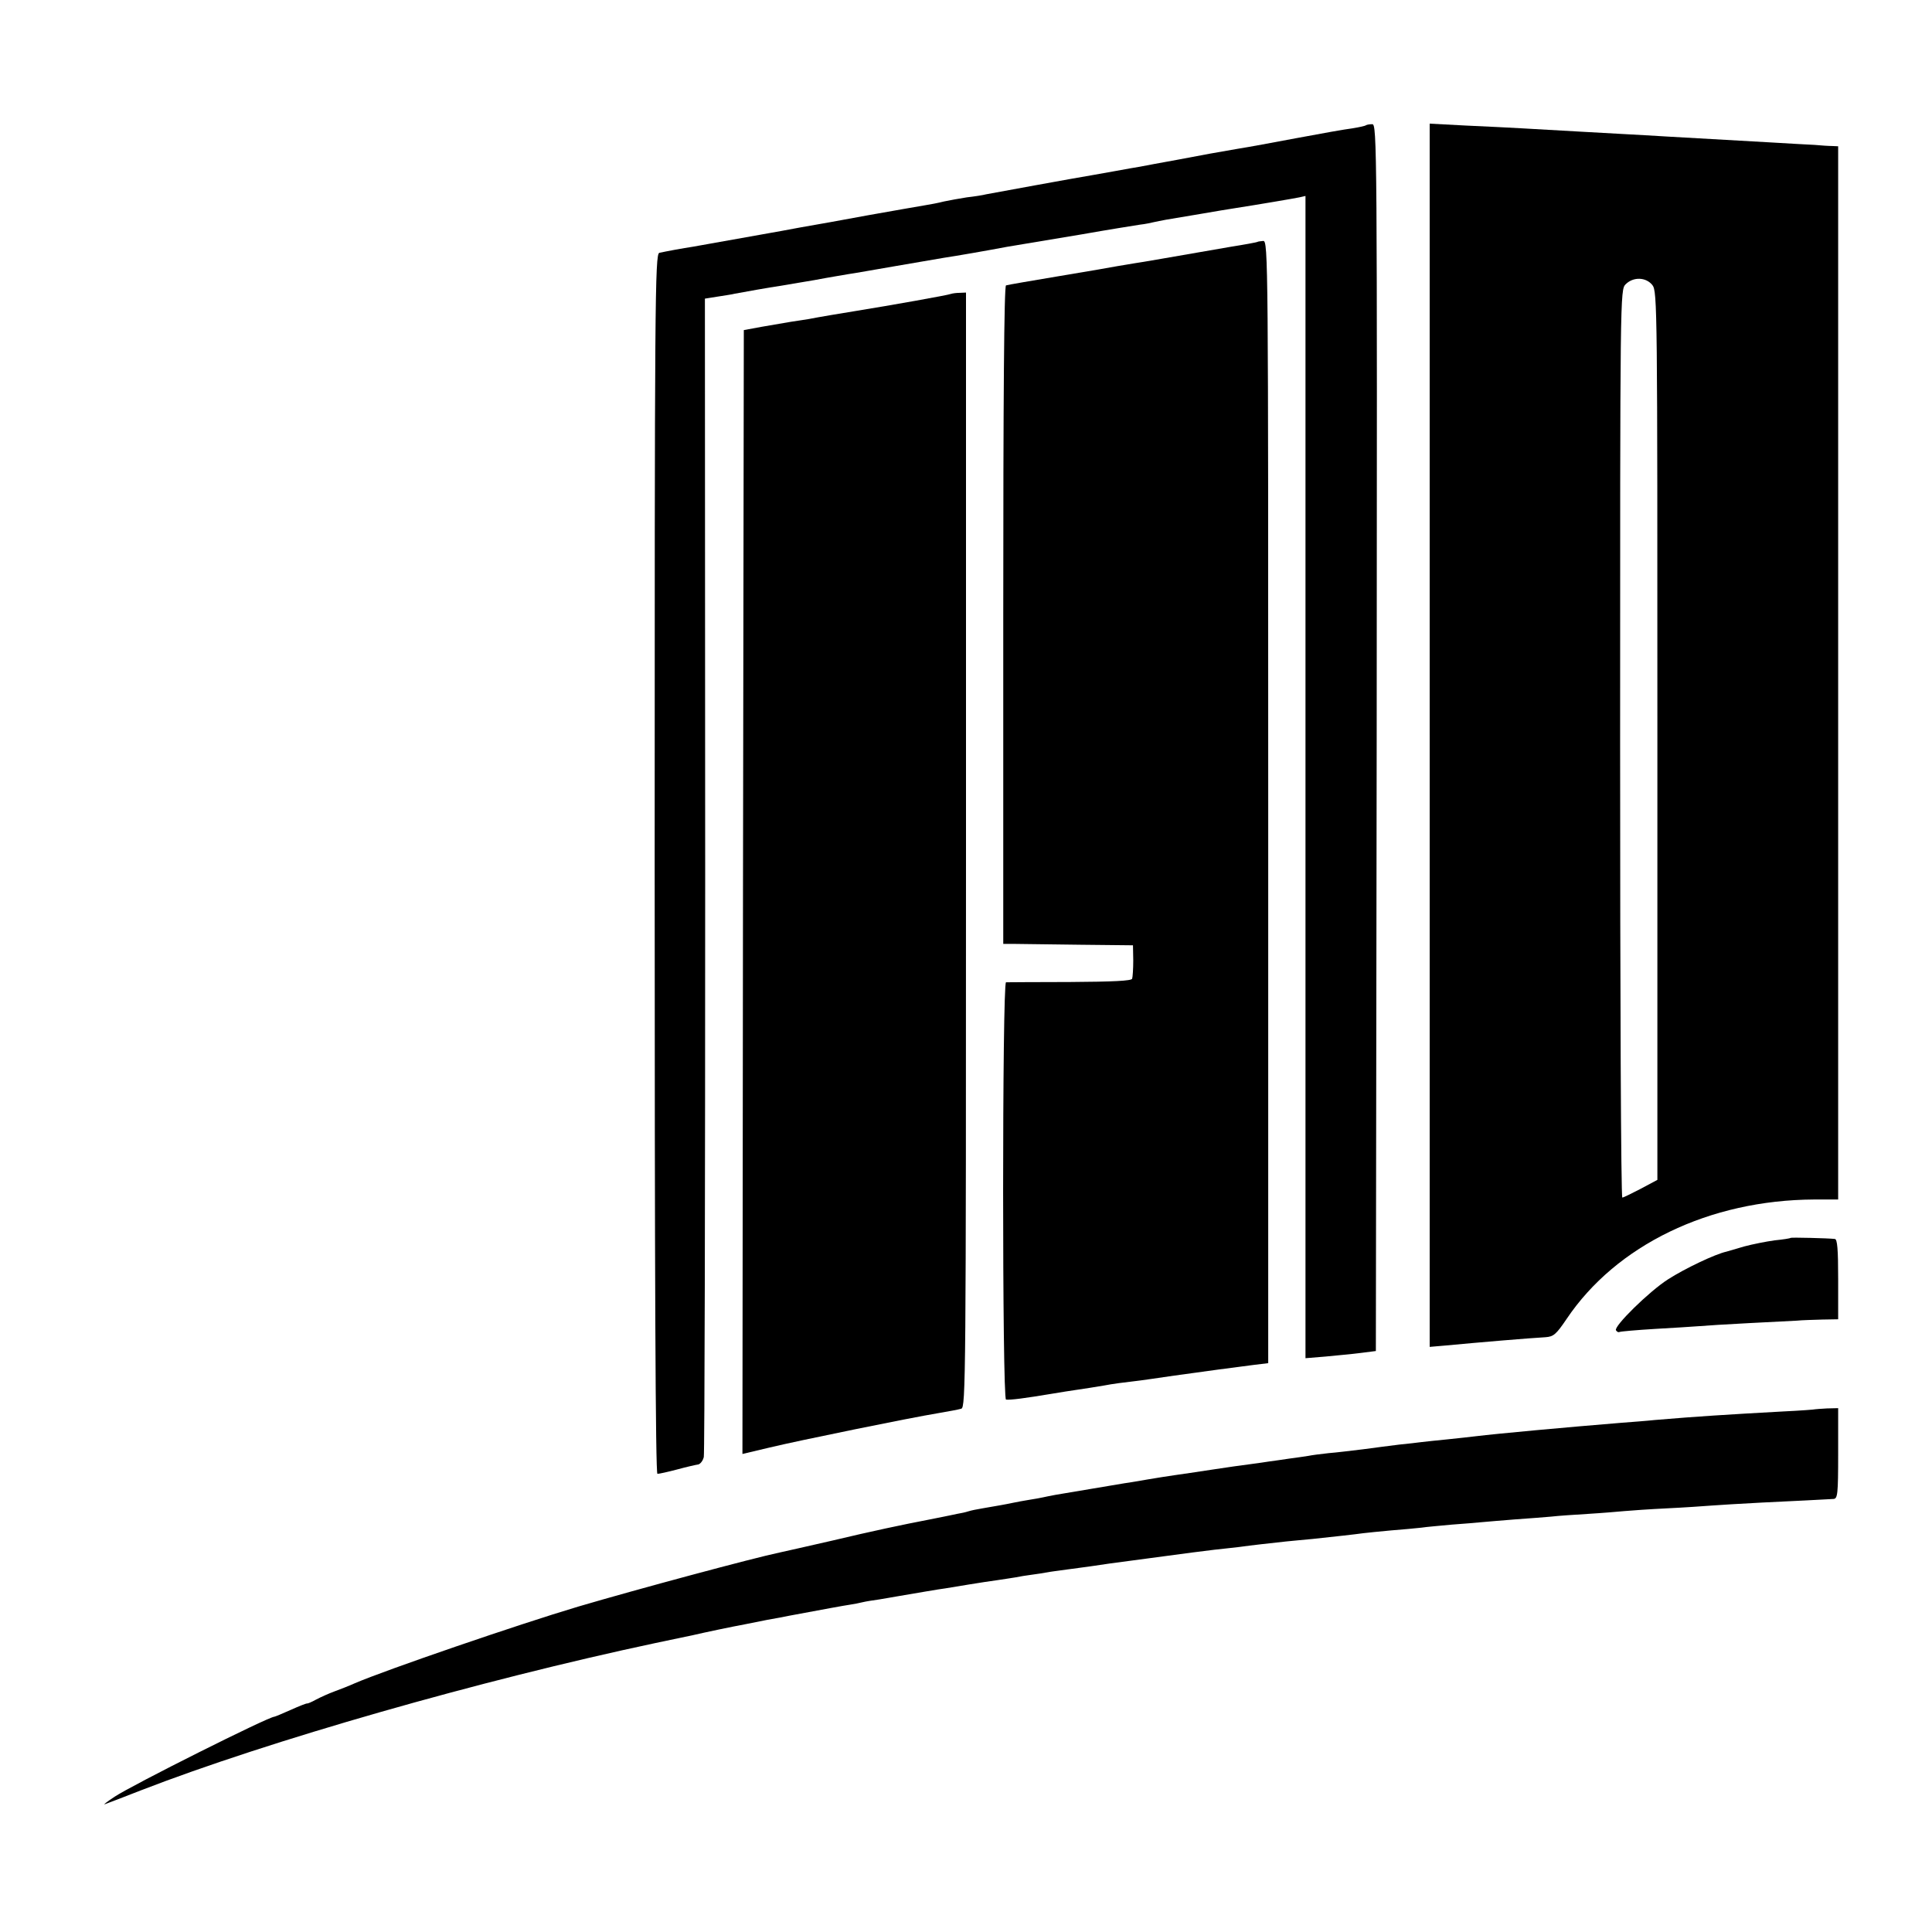
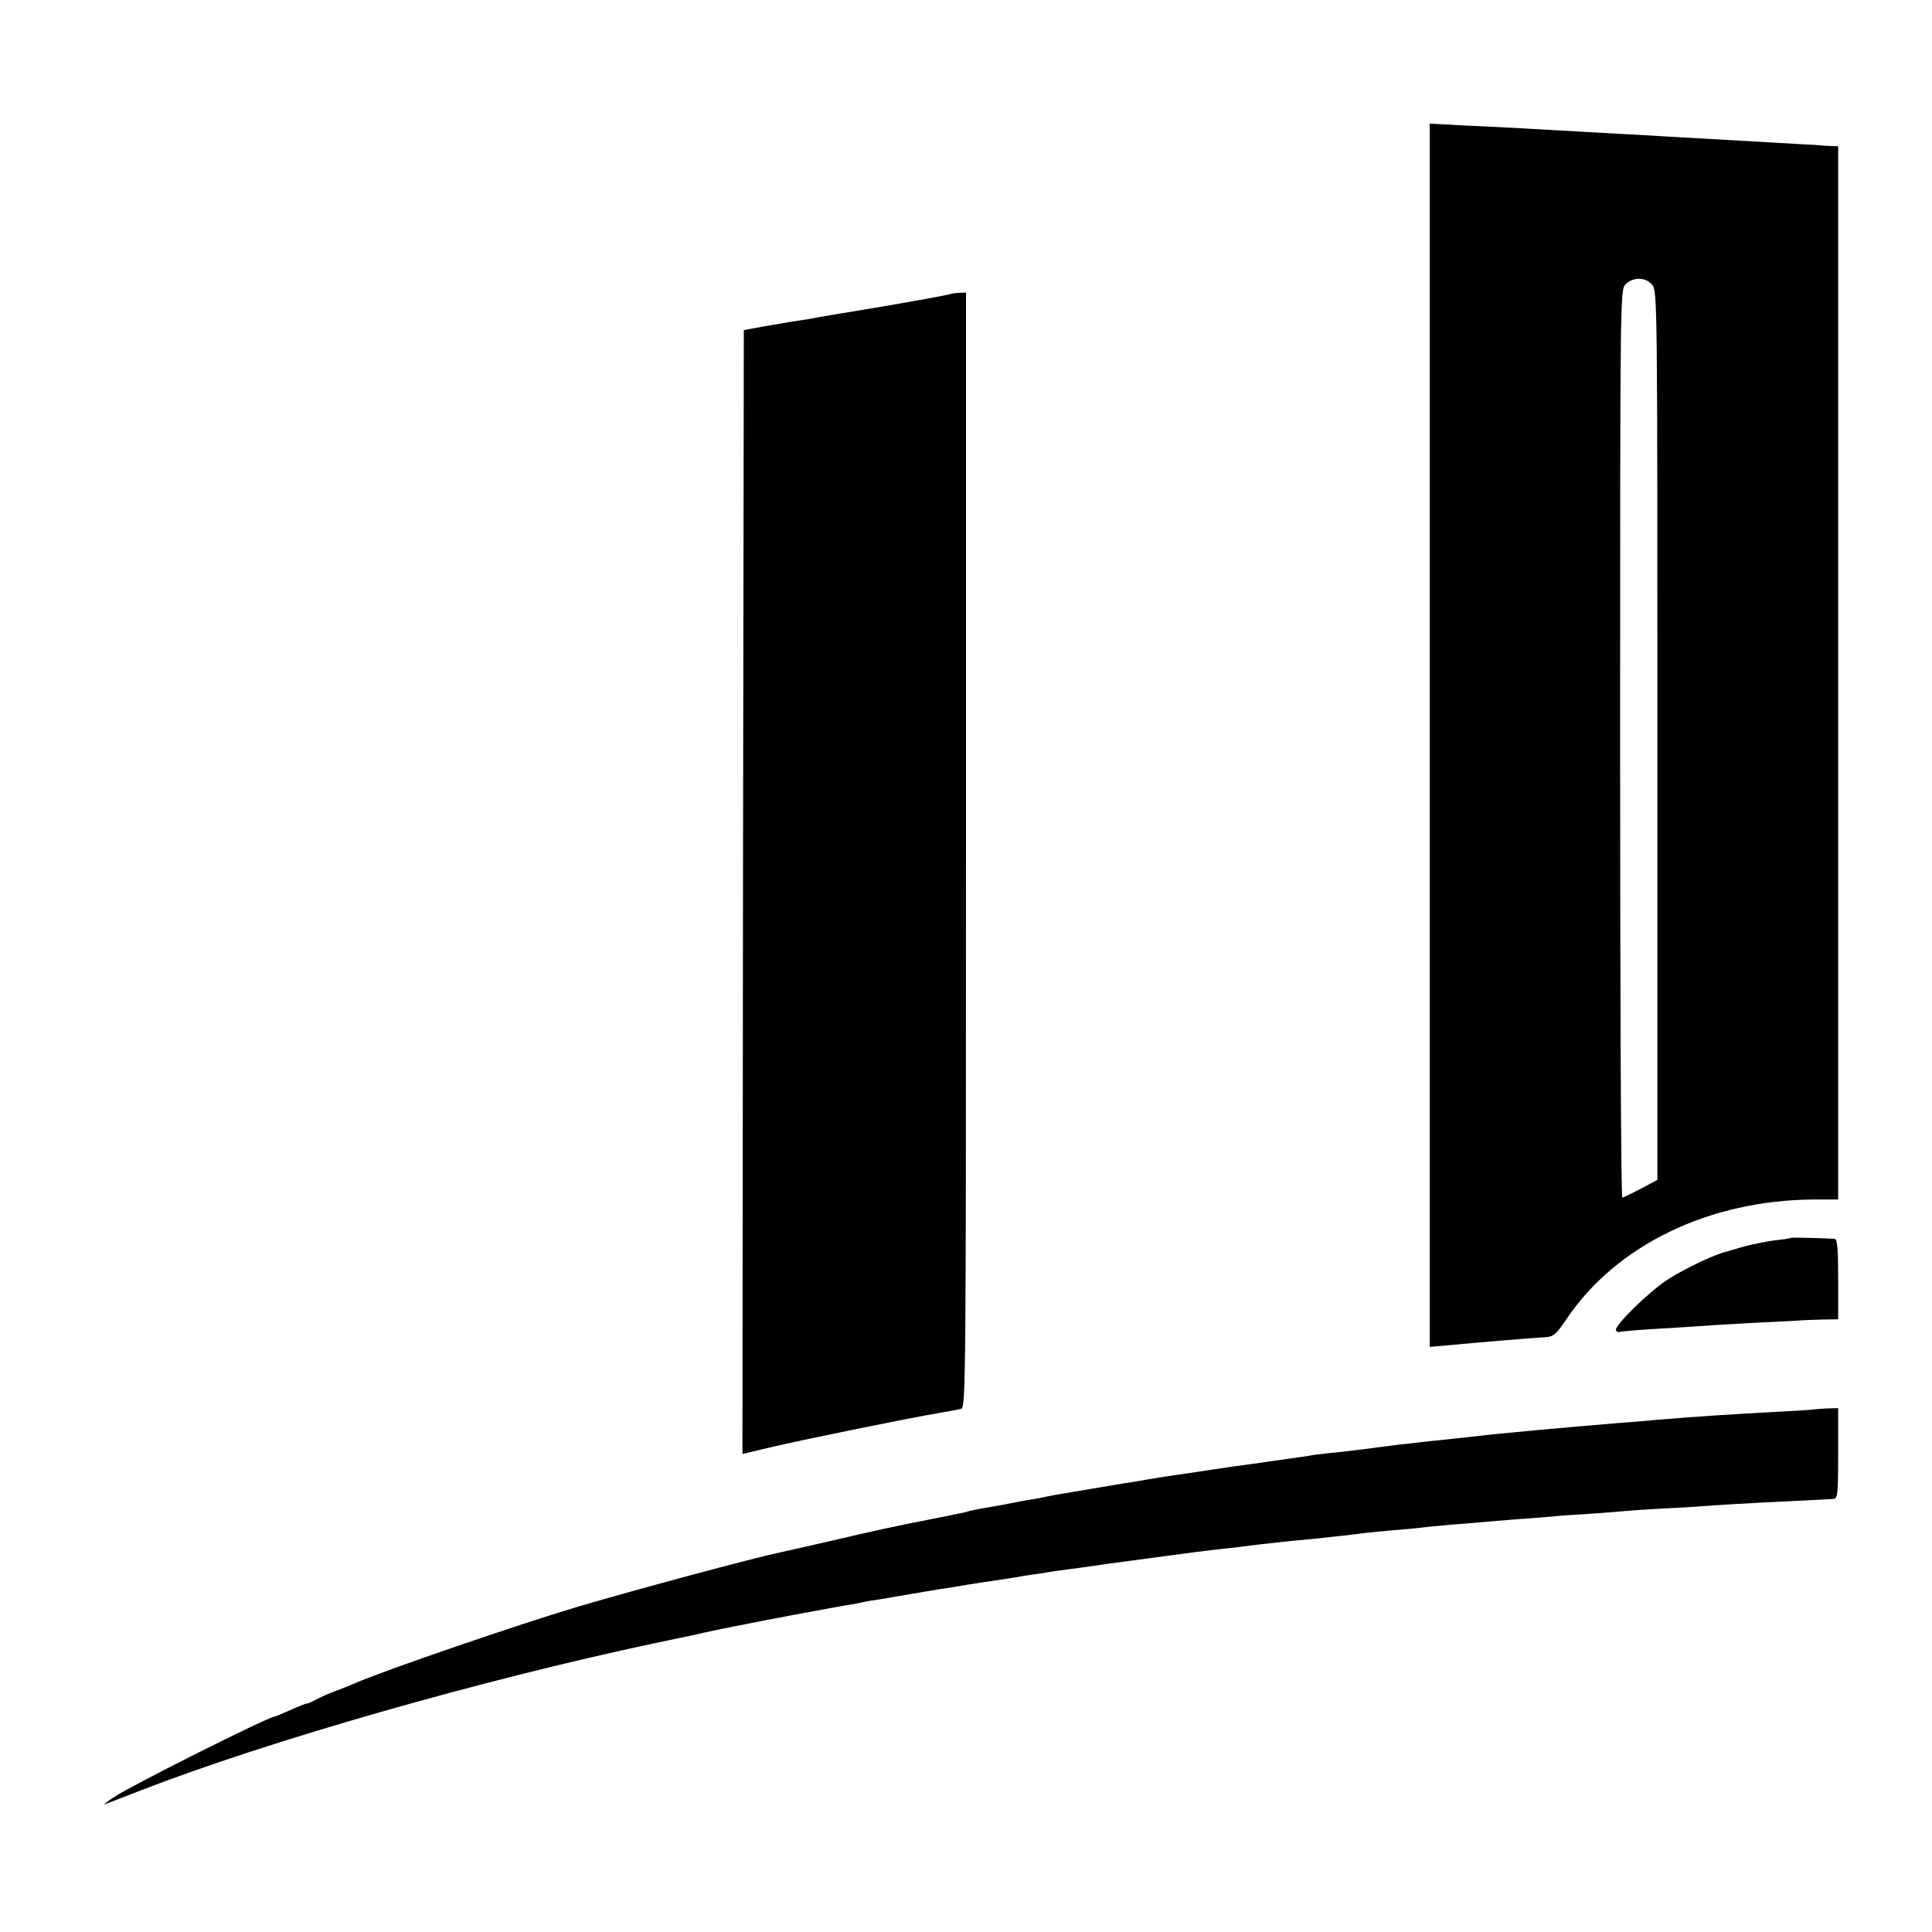
<svg xmlns="http://www.w3.org/2000/svg" version="1.0" width="700pt" height="700pt" viewBox="0 0 700 700" preserveAspectRatio="xMidYMid meet">
  <g transform="translate(0,700) scale(0.1,-0.1)" fill="#000000" stroke="none">
-     <path d="M4949 6546 c-2 -2 -24 -7 -49 -11 -25 -3 -115 -19 -200 -35 -85 -16 -182 -34 -215 -39 -94 -16 -103 -18 -220 -40 -60 -11 -121 -22 -135 -25 -14 -2 -52 -9 -85 -15 -33 -6 -73 -13 -90 -16 -61 -10 -361 -65 -382 -69 -11 -3 -43 -8 -70 -11 -26 -4 -64 -11 -83 -15 -19 -5 -51 -11 -70 -14 -19 -3 -109 -19 -200 -35 -91 -17 -203 -37 -250 -45 -47 -9 -98 -18 -115 -21 -28 -5 -219 -39 -275 -49 -14 -2 -43 -7 -65 -11 -22 -4 -47 -9 -56 -11 -16 -4 -17 -171 -17 -2214 0 -1488 3 -2210 10 -2210 6 0 38 7 72 16 33 9 68 17 76 18 8 2 17 14 20 27 3 13 5 963 5 2111 l-1 2086 44 7 c24 4 54 8 65 11 32 6 127 23 162 28 17 3 73 12 125 21 52 10 109 19 125 22 17 2 93 16 170 29 77 13 156 27 175 30 41 6 162 27 230 40 14 2 41 7 60 10 19 3 114 19 210 35 96 17 191 32 210 35 19 2 42 7 50 9 8 2 29 6 45 9 17 3 73 12 125 21 52 9 106 18 120 20 90 14 219 36 238 40 l22 5 0 -2105 0 -2106 73 6 c39 4 97 9 127 13 l55 7 3 2223 c2 2150 1 2222 -16 2222 -10 0 -21 -2 -23 -4z" />
    <path d="M5180 4336 l0 -2216 58 5 c115 11 306 27 361 30 30 2 39 10 77 66 180 268 517 431 897 433 l87 0 0 1908 0 1908 -22 1 c-13 0 -41 2 -63 4 -22 1 -94 5 -160 9 -194 11 -285 16 -370 21 -44 3 -123 7 -175 10 -88 5 -183 10 -355 20 -38 2 -130 7 -202 10 l-133 7 0 -2216z m807 1631 c18 -23 18 -86 18 -1633 l0 -1609 -60 -32 c-33 -17 -63 -32 -67 -32 -5 -1 -8 739 -8 1644 0 1632 0 1645 20 1665 28 28 74 26 97 -3z" />
-     <path d="M4557 6124 c-1 -1 -15 -4 -32 -7 -16 -3 -46 -8 -65 -11 -226 -39 -321 -56 -350 -60 -19 -3 -46 -8 -60 -10 -14 -3 -108 -19 -210 -36 -102 -17 -189 -32 -195 -34 -7 -2 -10 -409 -10 -1194 l0 -1192 45 0 c25 0 131 -2 235 -3 l190 -2 1 -55 c0 -30 -2 -60 -4 -66 -2 -8 -71 -11 -225 -12 -122 0 -227 -1 -232 -1 -14 -1 -14 -1511 0 -1512 16 -2 69 5 165 21 30 5 73 12 95 15 22 3 65 10 95 15 30 6 78 12 105 15 28 3 95 13 150 21 115 16 218 30 290 39 l50 6 0 2034 c0 1956 0 2033 -18 2032 -10 -1 -19 -2 -20 -3z" />
    <path d="M3445 5935 c-8 -4 -222 -42 -340 -61 -44 -7 -146 -24 -175 -30 -14 -2 -43 -7 -65 -10 -22 -4 -69 -12 -105 -18 l-65 -12 -3 -2036 -2 -2036 97 23 c108 26 510 108 613 125 36 6 73 13 83 16 16 5 17 110 17 2025 l0 2019 -22 -1 c-13 0 -27 -2 -33 -4z" />
    <path d="M6488 2515 c-2 -2 -28 -6 -58 -9 -30 -4 -80 -14 -110 -22 -30 -9 -59 -17 -65 -19 -41 -9 -150 -61 -211 -100 -69 -44 -198 -171 -189 -185 4 -6 9 -8 13 -6 4 2 61 7 127 11 66 4 138 8 160 10 22 2 103 7 180 11 77 4 156 8 175 9 19 2 61 3 93 4 l57 1 0 145 c0 109 -3 145 -12 146 -26 3 -158 6 -160 4z" />
    <path d="M6577 1894 c-1 -1 -54 -5 -117 -8 -200 -11 -312 -18 -465 -31 -27 -3 -81 -7 -120 -10 -196 -16 -448 -39 -530 -49 -16 -2 -61 -7 -100 -11 -38 -4 -81 -8 -95 -10 -14 -2 -50 -6 -80 -9 -30 -4 -89 -11 -131 -17 -42 -5 -98 -12 -125 -14 -27 -3 -60 -7 -74 -10 -14 -2 -45 -7 -70 -10 -25 -4 -56 -8 -70 -10 -14 -2 -45 -7 -70 -10 -25 -3 -88 -12 -140 -20 -52 -8 -113 -17 -135 -20 -22 -3 -65 -10 -95 -15 -30 -5 -68 -12 -85 -14 -16 -3 -73 -12 -125 -21 -52 -9 -108 -18 -125 -21 -16 -3 -37 -7 -45 -9 -8 -2 -31 -6 -50 -9 -19 -3 -46 -8 -60 -11 -28 -6 -58 -11 -110 -20 -19 -3 -43 -8 -52 -11 -9 -3 -27 -7 -40 -9 -13 -3 -34 -7 -48 -10 -14 -3 -36 -7 -50 -10 -99 -19 -208 -42 -355 -77 -93 -21 -179 -41 -190 -43 -96 -20 -516 -133 -730 -196 -218 -65 -696 -229 -810 -278 -22 -10 -56 -23 -75 -30 -19 -7 -48 -20 -65 -29 -16 -9 -31 -15 -32 -14 -2 1 -28 -9 -59 -23 -31 -14 -58 -25 -60 -25 -21 0 -514 -247 -579 -290 -27 -18 -43 -30 -35 -27 8 3 67 25 130 50 464 180 1230 399 1865 534 66 14 128 27 138 29 38 9 138 30 187 39 14 3 50 10 80 16 30 5 66 12 80 15 123 23 199 37 220 40 14 2 34 6 46 9 12 3 39 7 60 10 21 4 50 8 64 11 65 11 157 27 175 29 11 2 49 8 85 14 36 6 83 13 105 16 22 3 51 8 65 10 14 3 39 7 55 9 17 2 48 7 70 11 22 3 55 8 73 10 41 5 109 15 142 20 14 2 81 11 150 20 69 9 136 18 150 20 14 2 50 6 80 10 30 3 71 8 90 10 19 3 55 7 80 10 25 3 65 7 90 10 25 2 68 7 95 9 76 8 157 17 185 21 14 2 59 6 100 10 41 3 91 8 110 10 19 3 69 7 110 11 41 3 91 7 110 9 19 2 73 6 120 10 47 3 105 8 130 10 25 3 86 7 135 10 50 3 108 8 130 10 22 2 92 7 155 10 63 3 135 8 160 10 25 2 108 7 185 11 125 6 206 10 258 13 15 1 17 16 17 165 l0 164 -41 -1 c-22 -1 -41 -3 -42 -3z" />
  </g>
</svg>